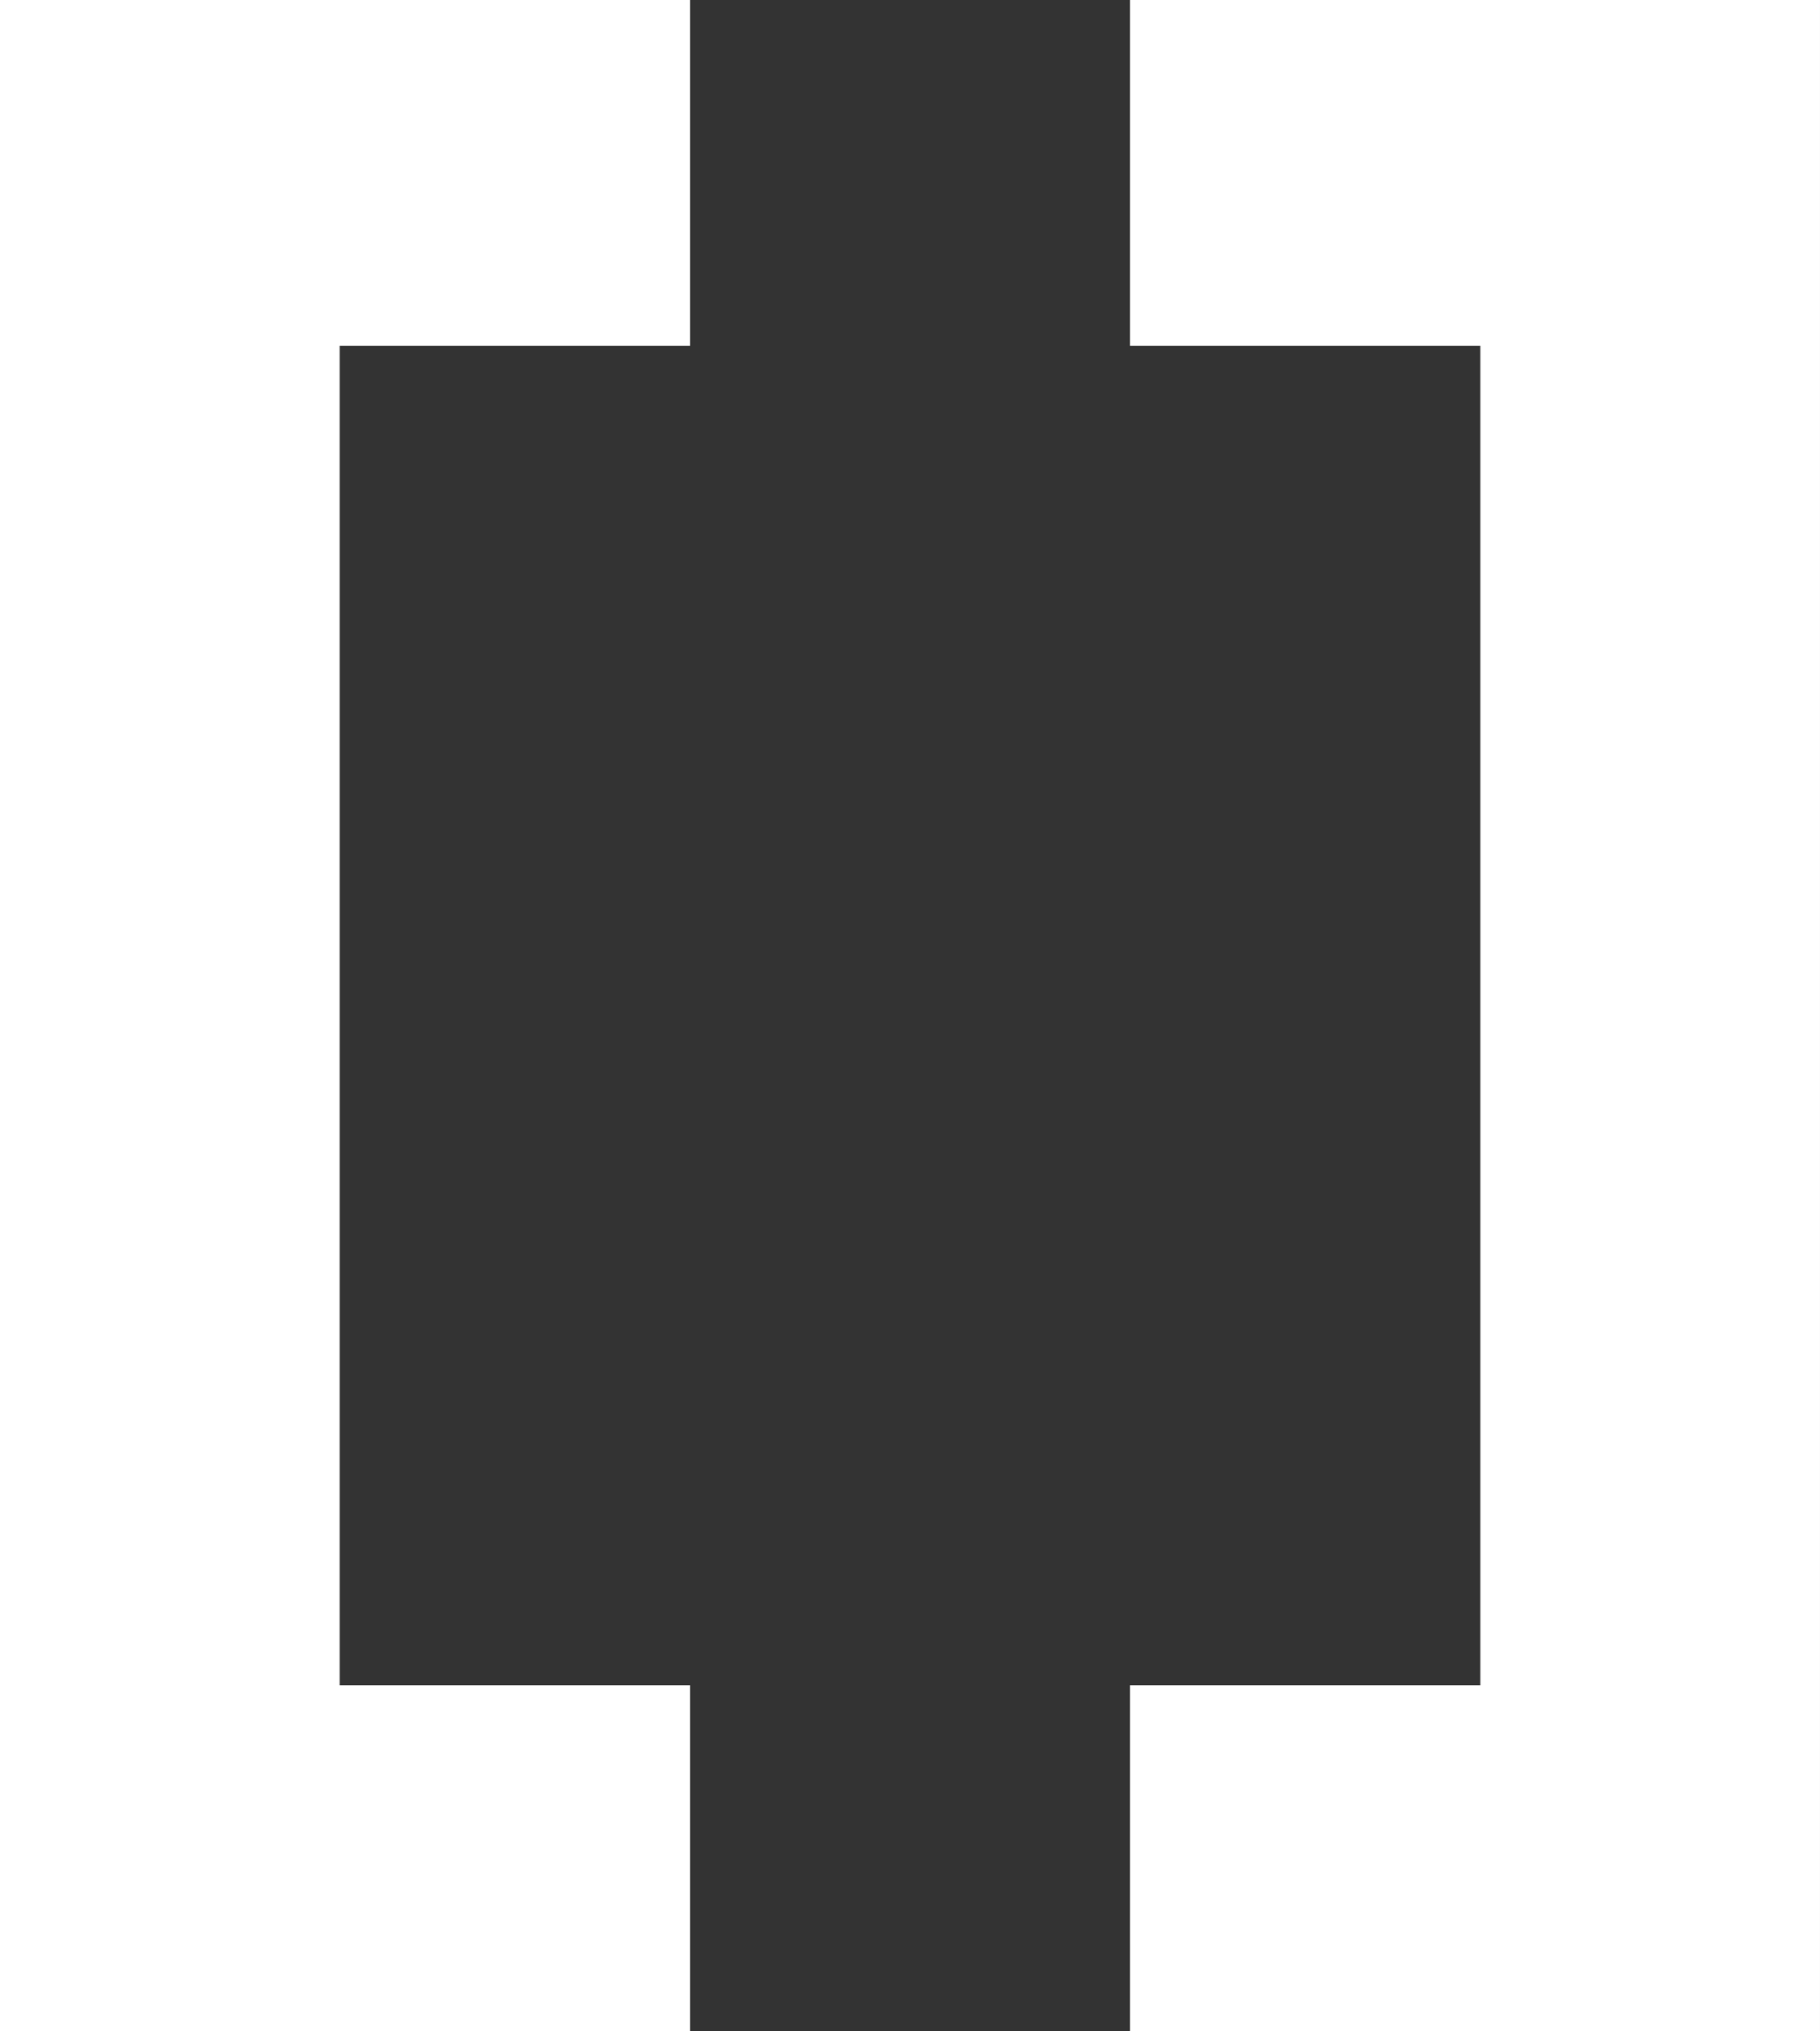
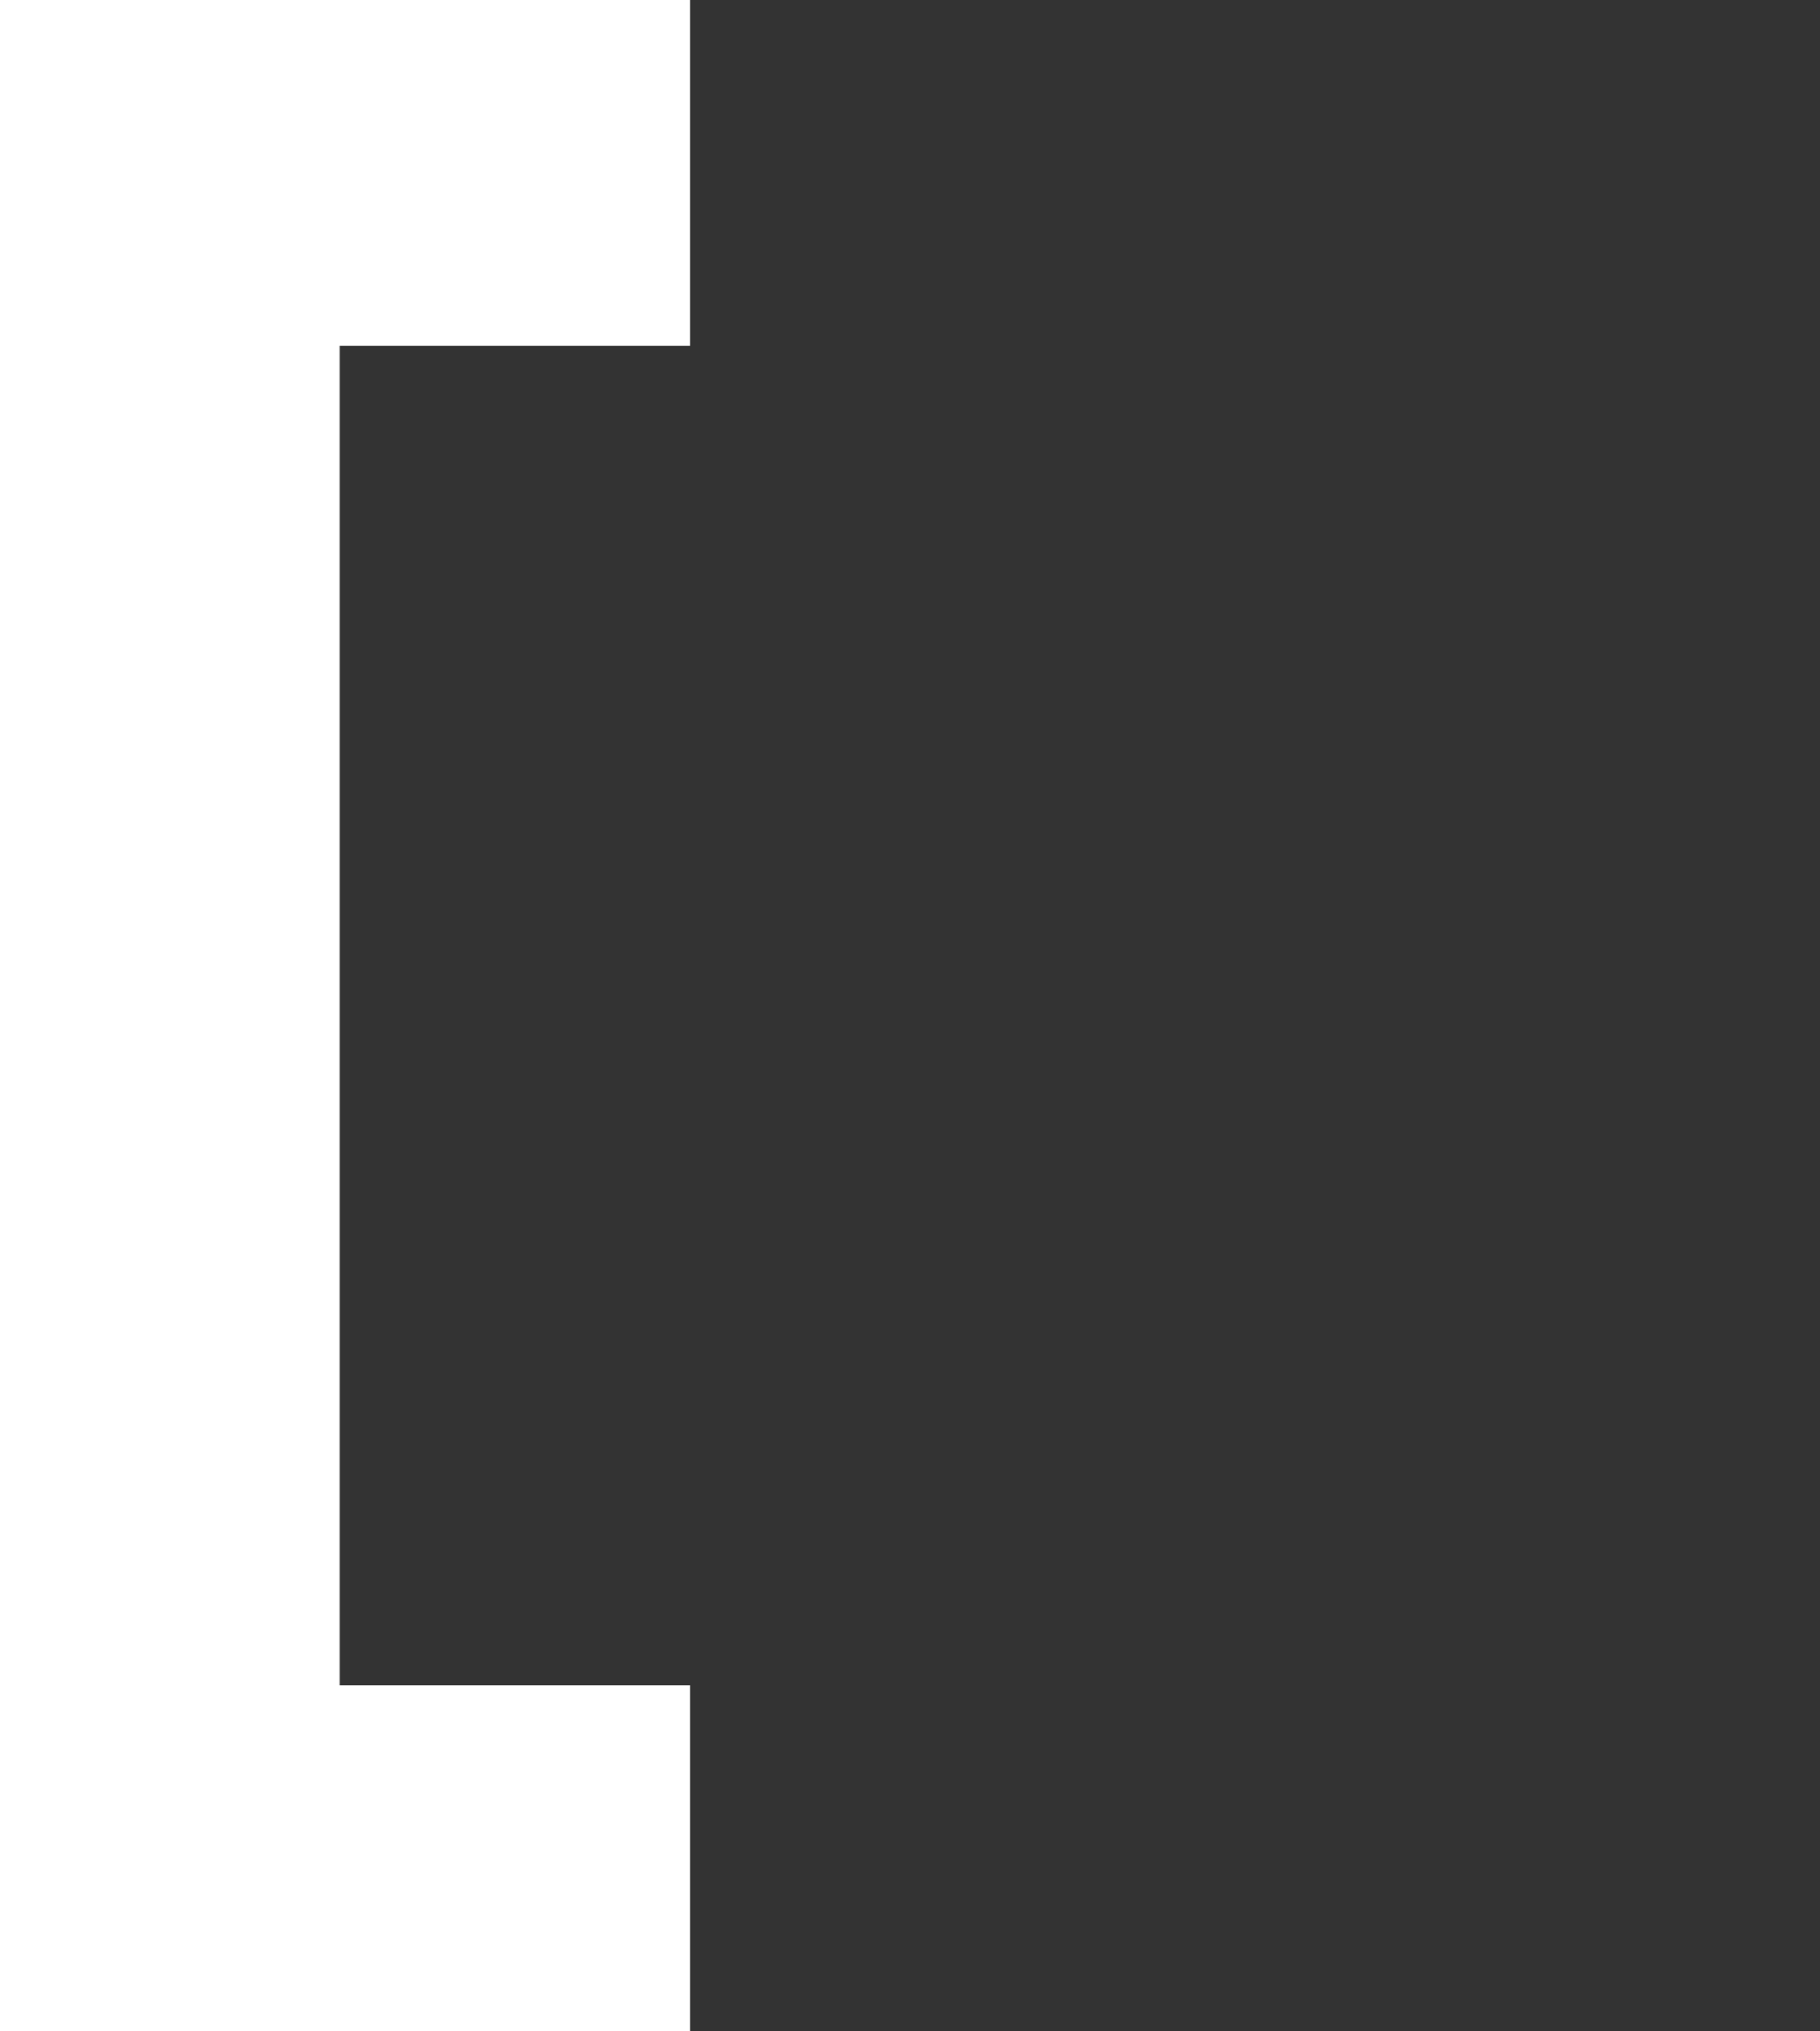
<svg xmlns="http://www.w3.org/2000/svg" width="232.472" height="259.45" viewBox="0 0 232.472 259.45">
  <rect x="0" y="0" width="232.472" height="259.45" fill="#333333" stroke="none" />
  <g id="LORGE_crochets" transform="translate(-191.506 -5259.275)">
    <path id="Tracé_3955" data-name="Tracé 3955" d="M0,0V259.45H88.135V215.267H43.382V44.183H88.135V0Z" transform="translate(191.506 5259.275)" fill="#fff" />
-     <path id="Tracé_3956" data-name="Tracé 3956" d="M168.448,0V44.183h44.744V215.267H168.448V259.45h88.125V0Z" transform="translate(167.404 5259.275)" fill="#fff" />
  </g>
</svg>